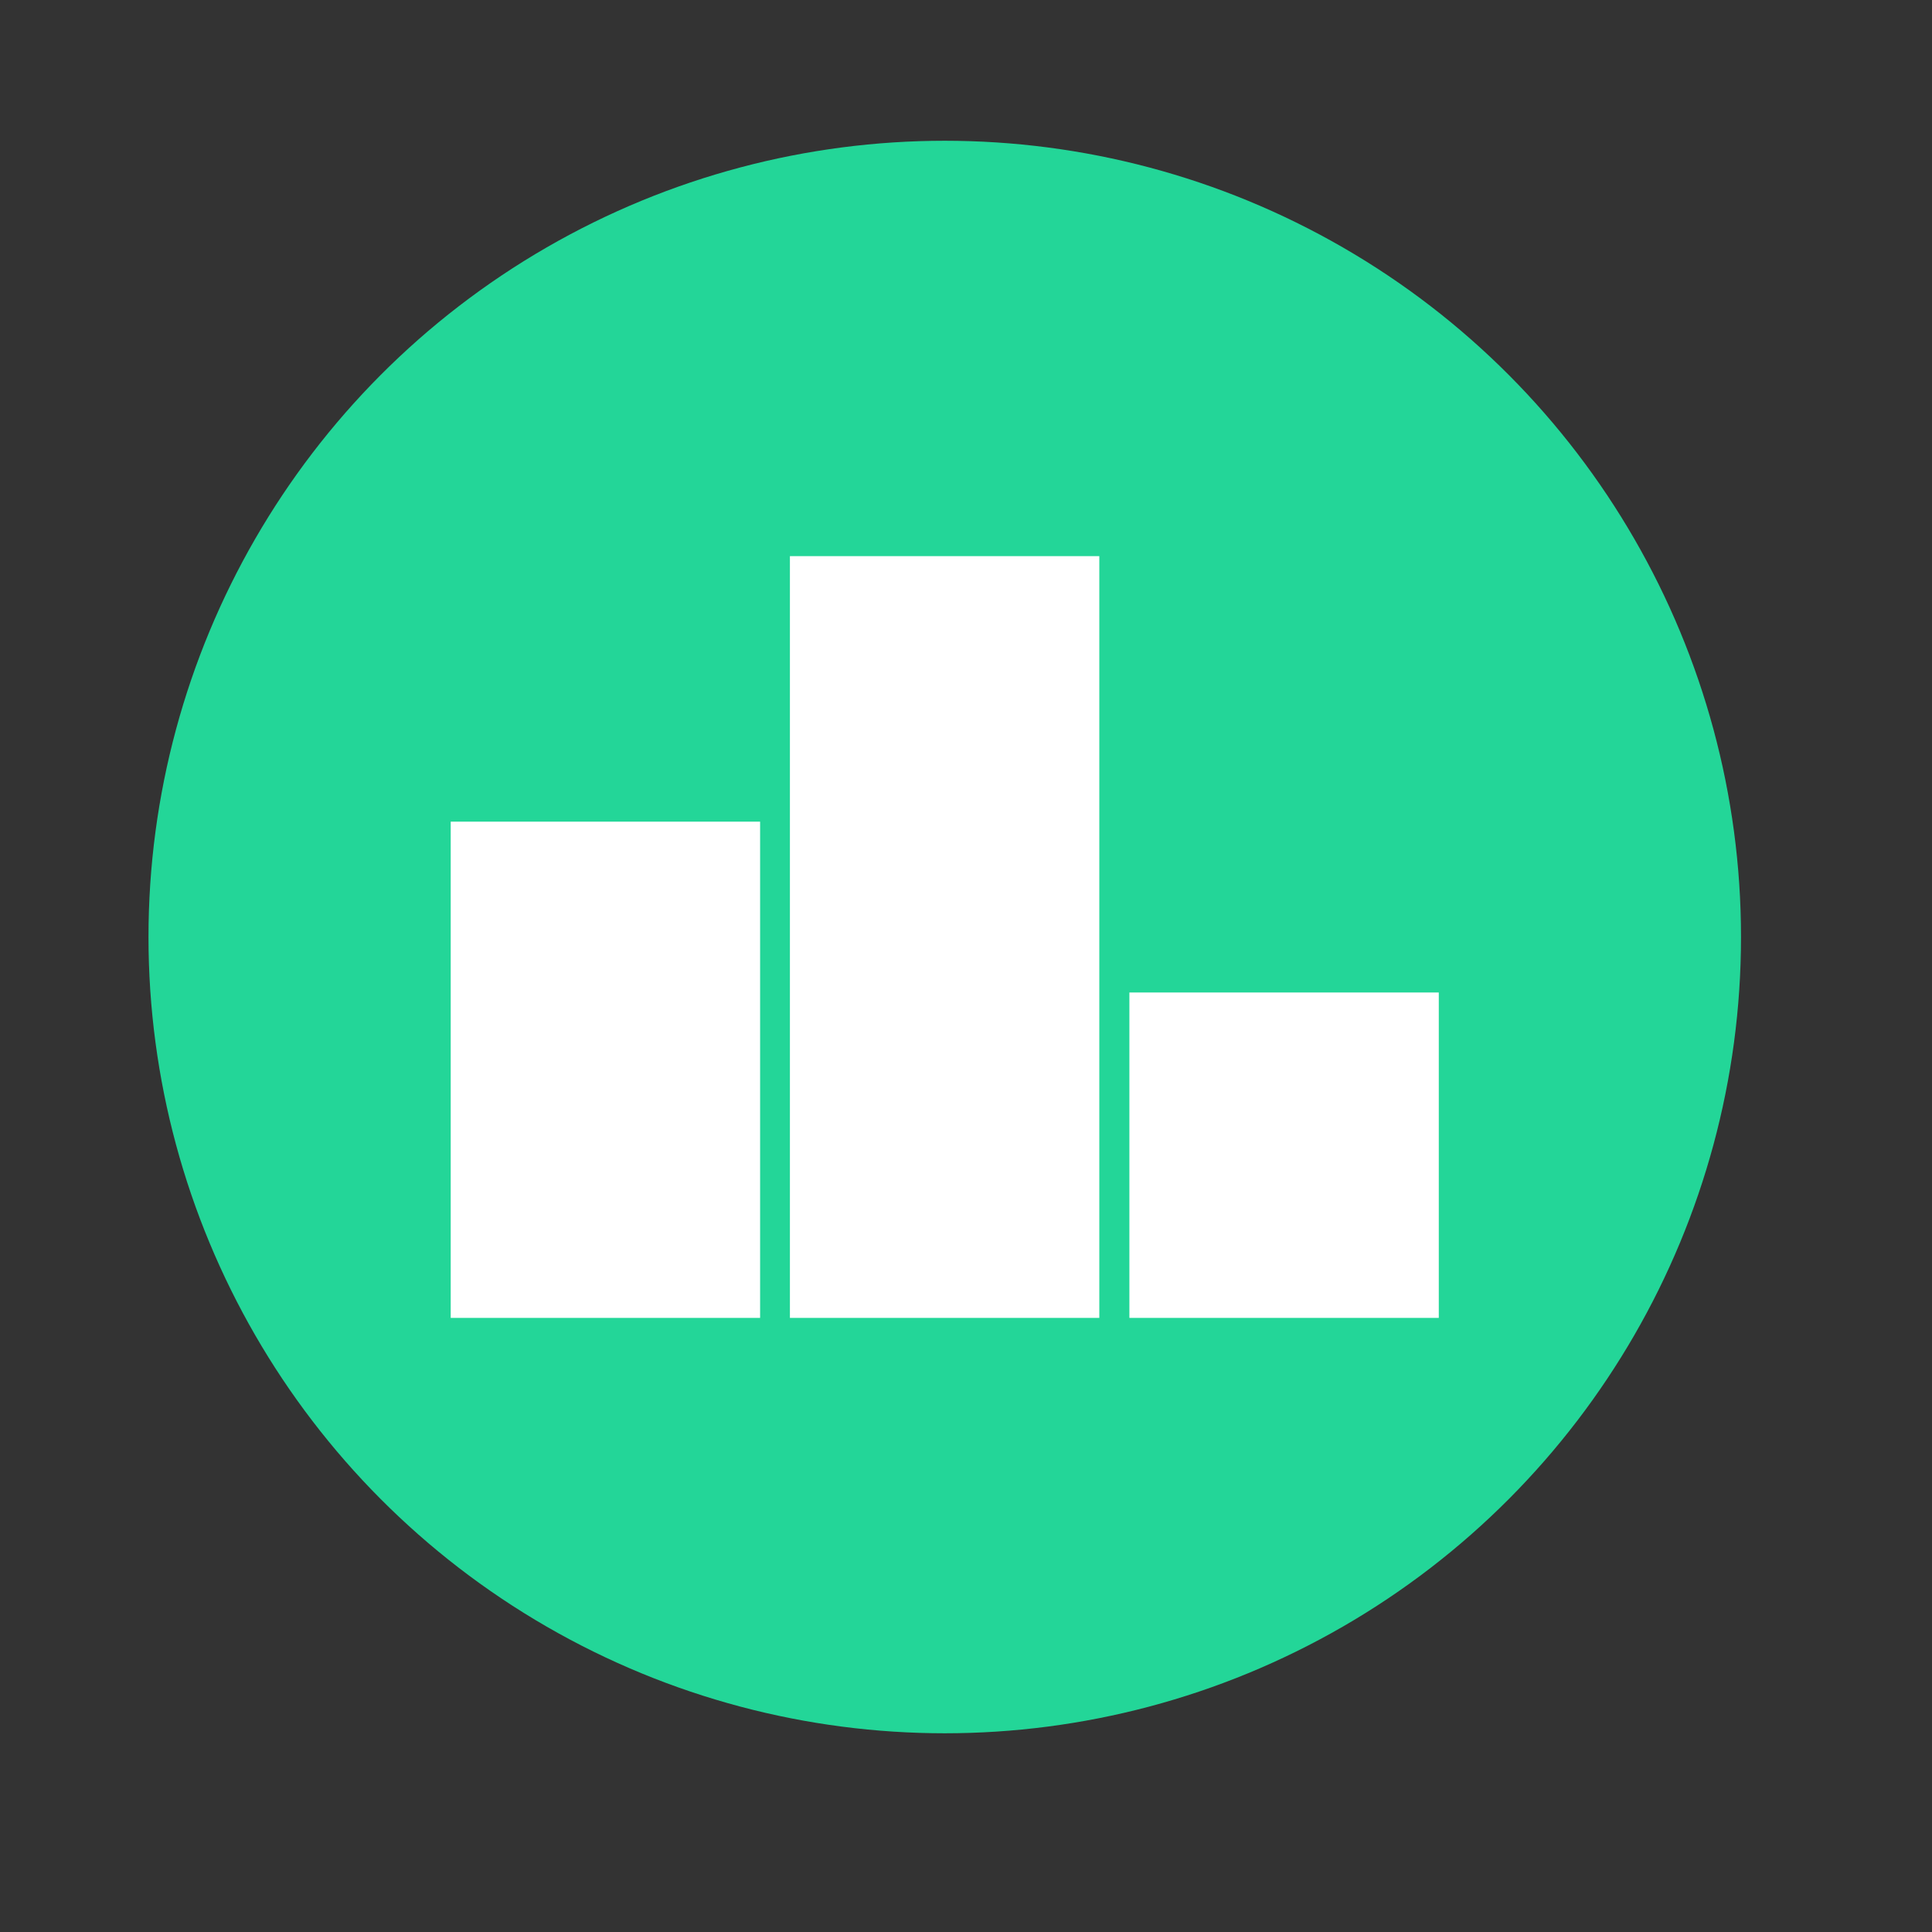
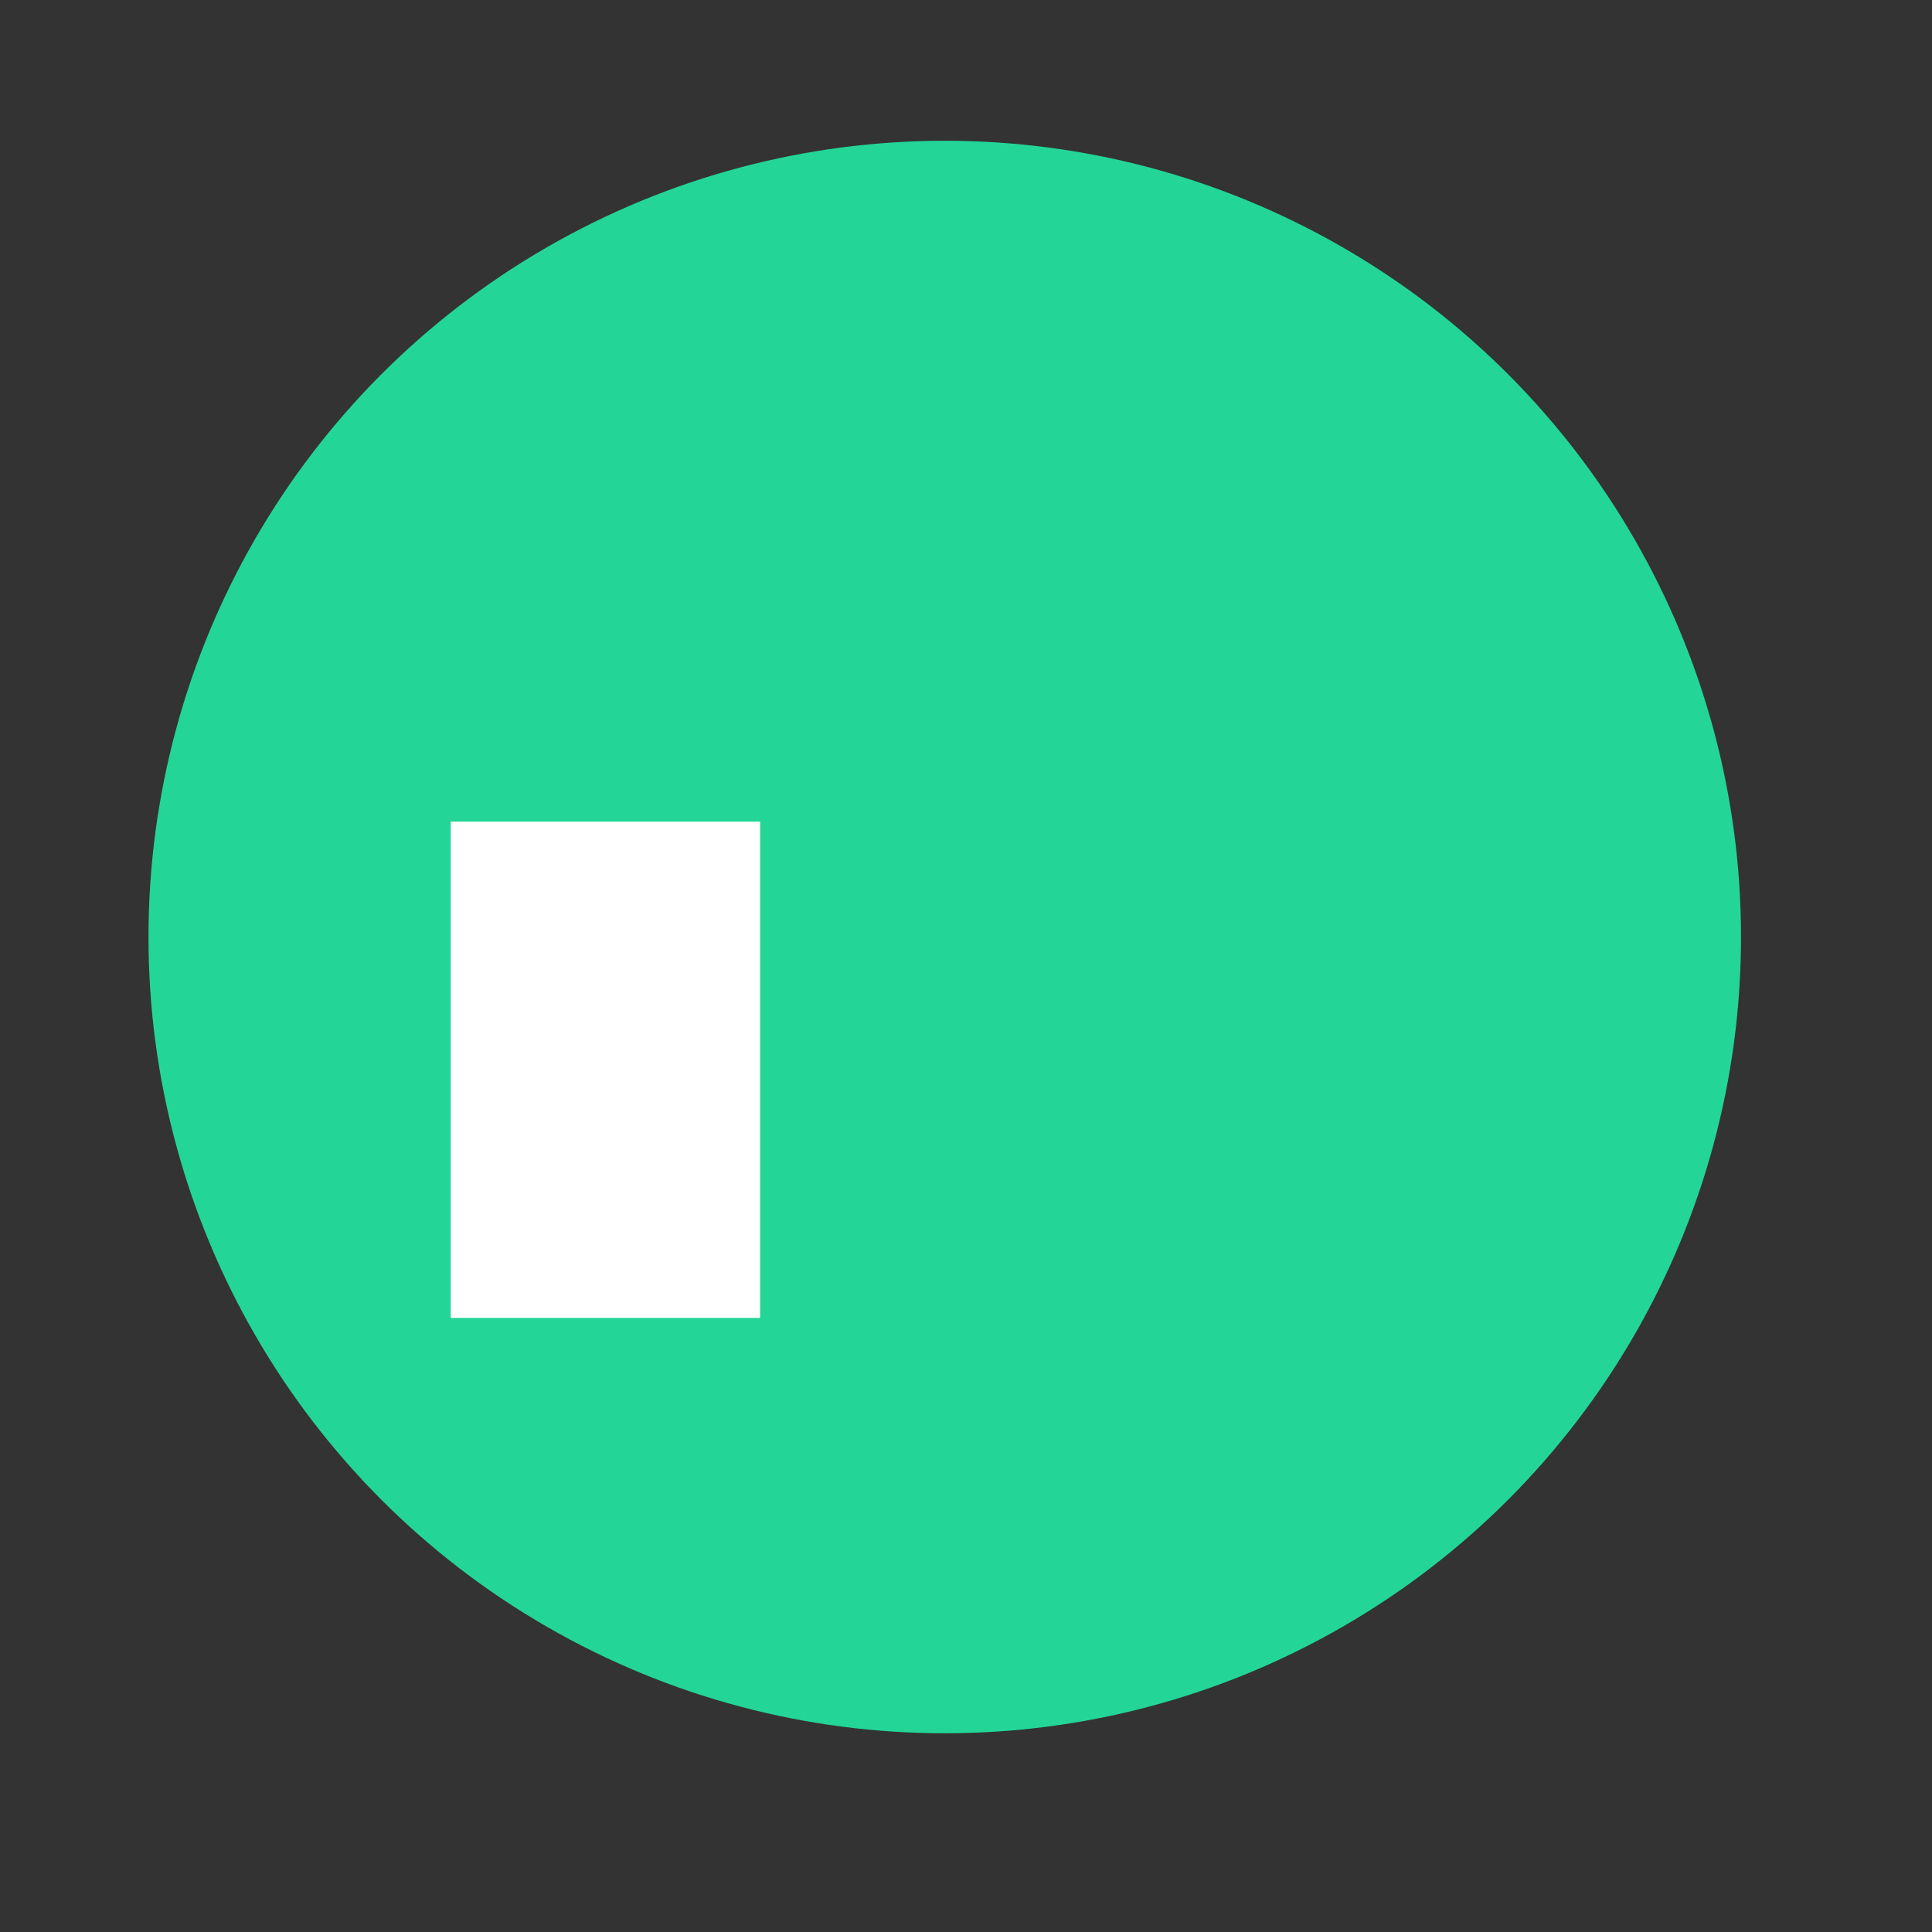
<svg xmlns="http://www.w3.org/2000/svg" id="Lager_1" data-name="Lager 1" viewBox="0 0 700 700">
  <rect x="0" y="0" width="700" height="700" fill="#333333" stroke="none" />
  <defs>
    <style>
      .cls-1 {
        fill: #23d698;
      }

      .cls-2 {
        fill: #fff;
      }
    </style>
  </defs>
  <circle class="cls-1" cx="342.3" cy="339.5" r="288.5" />
  <g>
    <rect class="cls-2" x="163.3" y="297.7" width="112.1" height="179.8" />
-     <rect class="cls-2" x="286.2" y="201.5" width="112.1" height="276" />
-     <rect class="cls-2" x="409.2" y="359.6" width="112.1" height="117.9" />
  </g>
</svg>